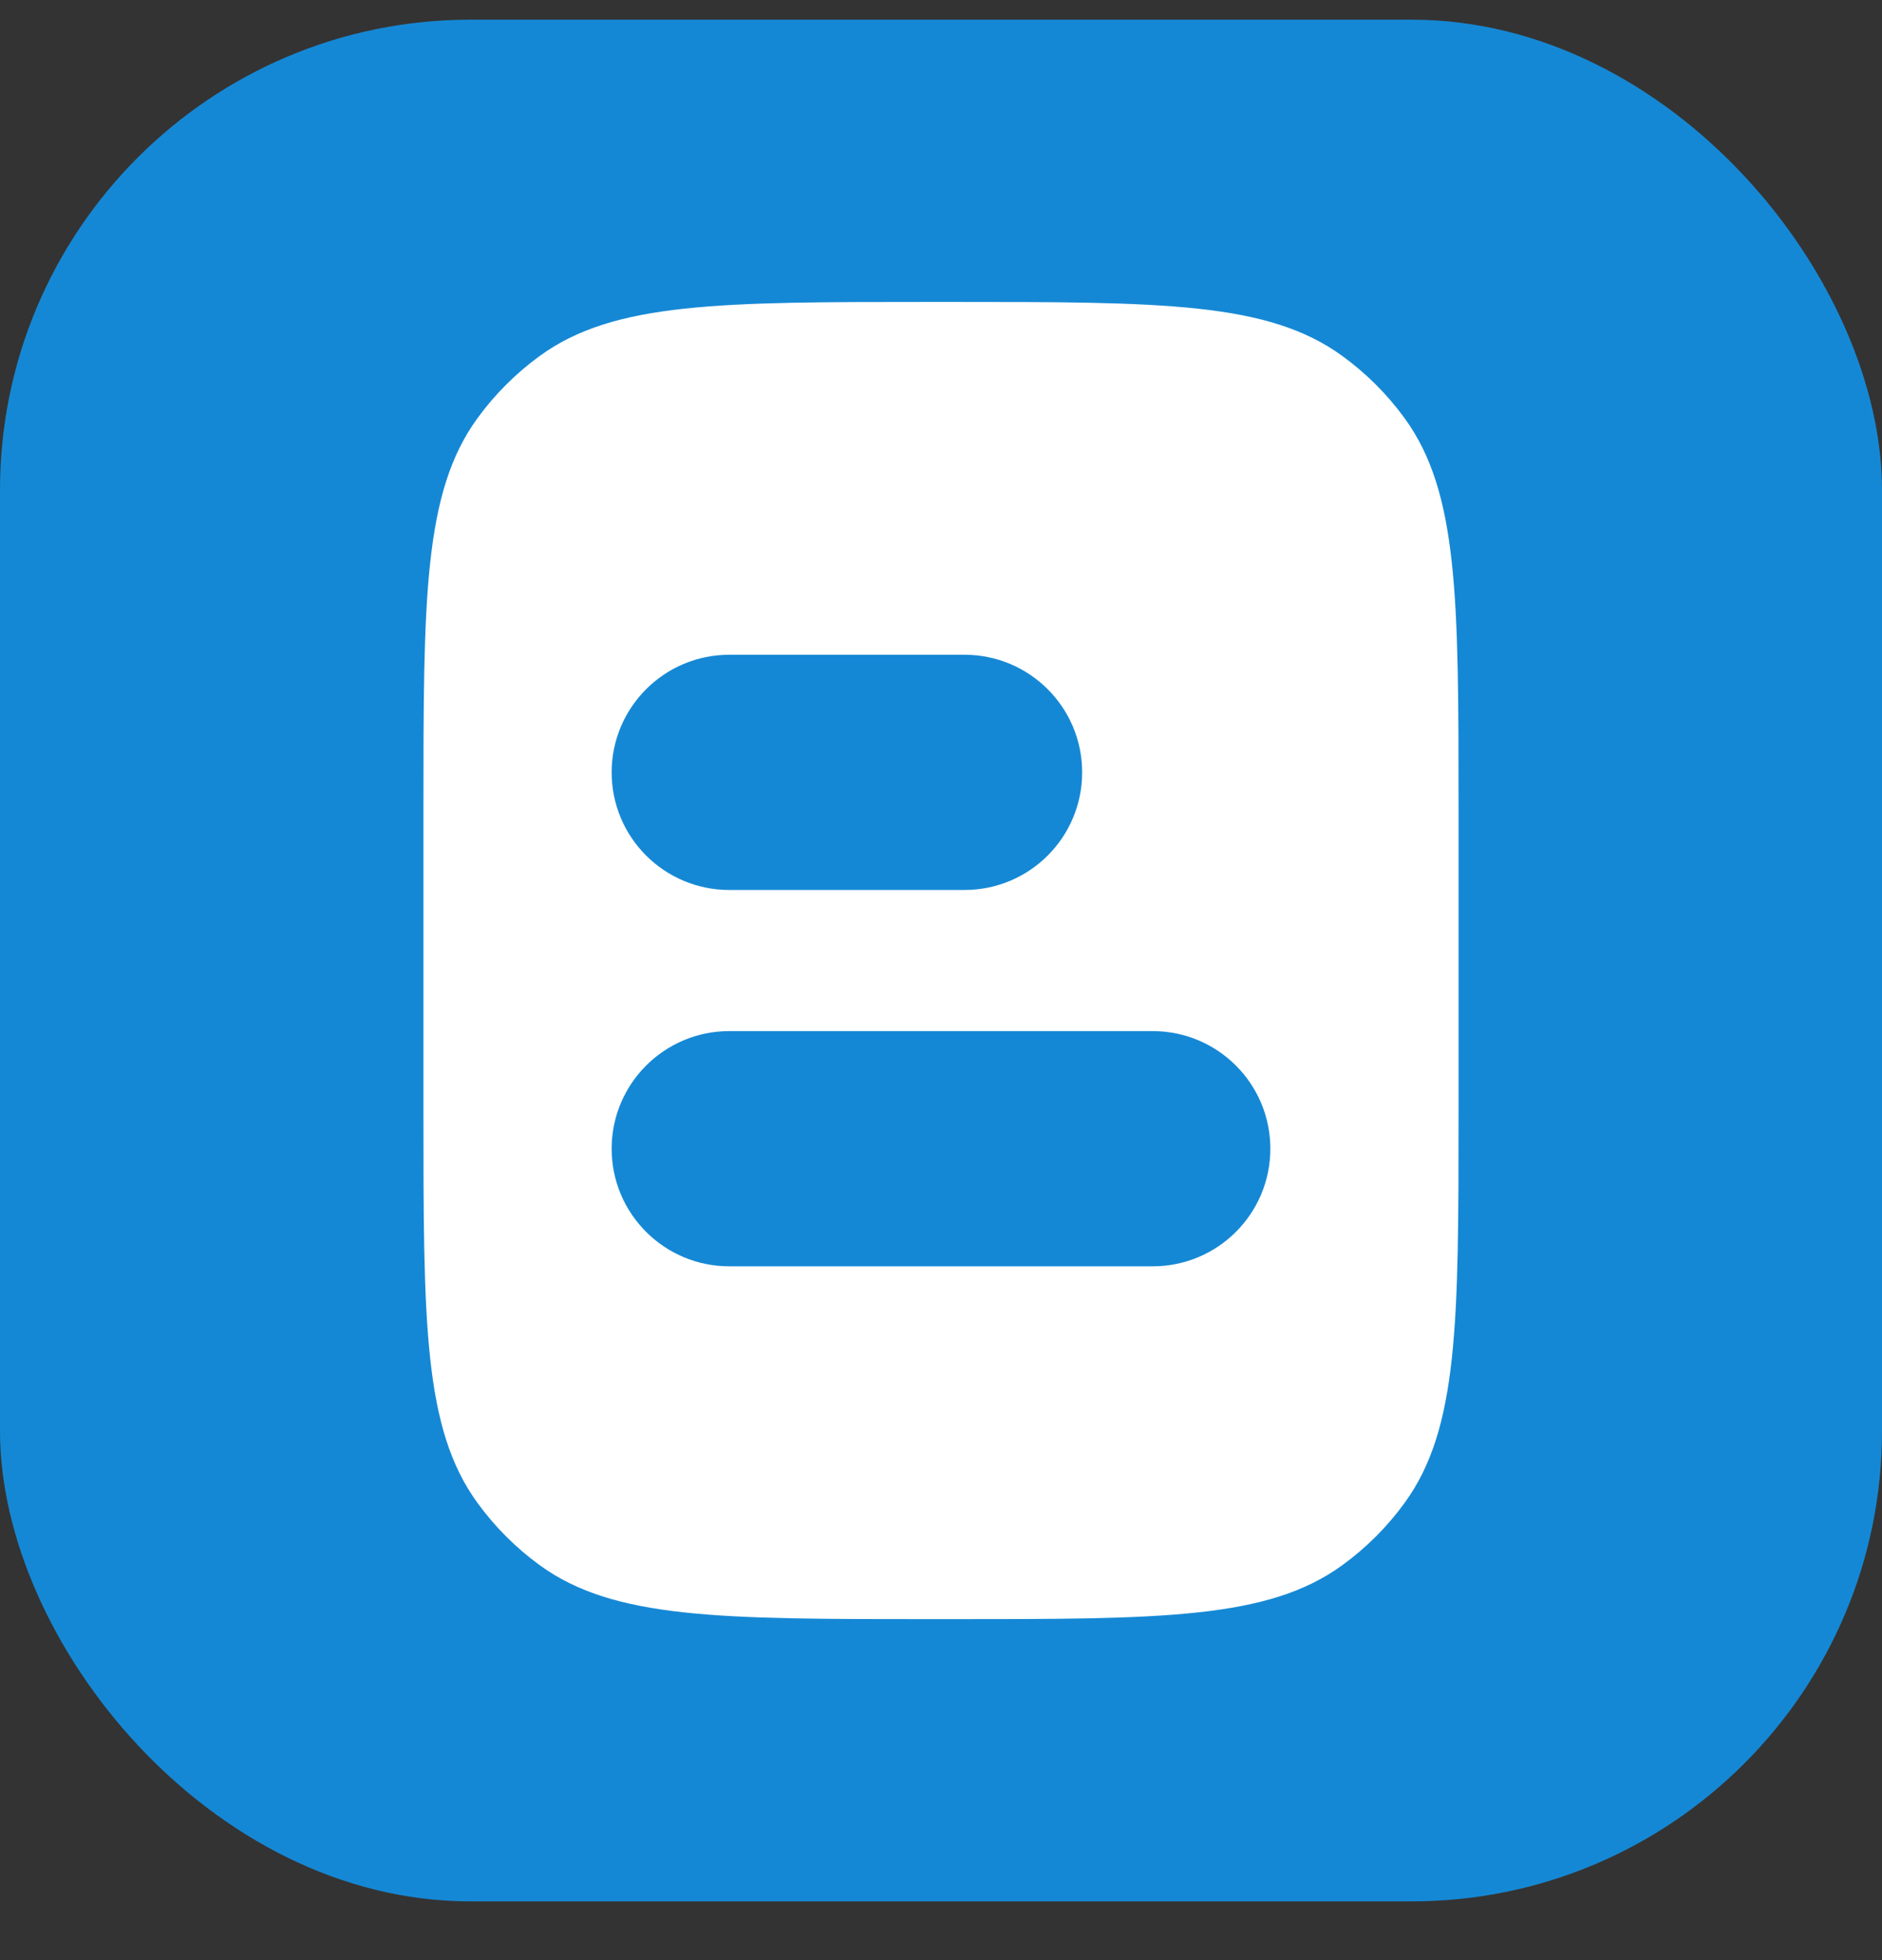
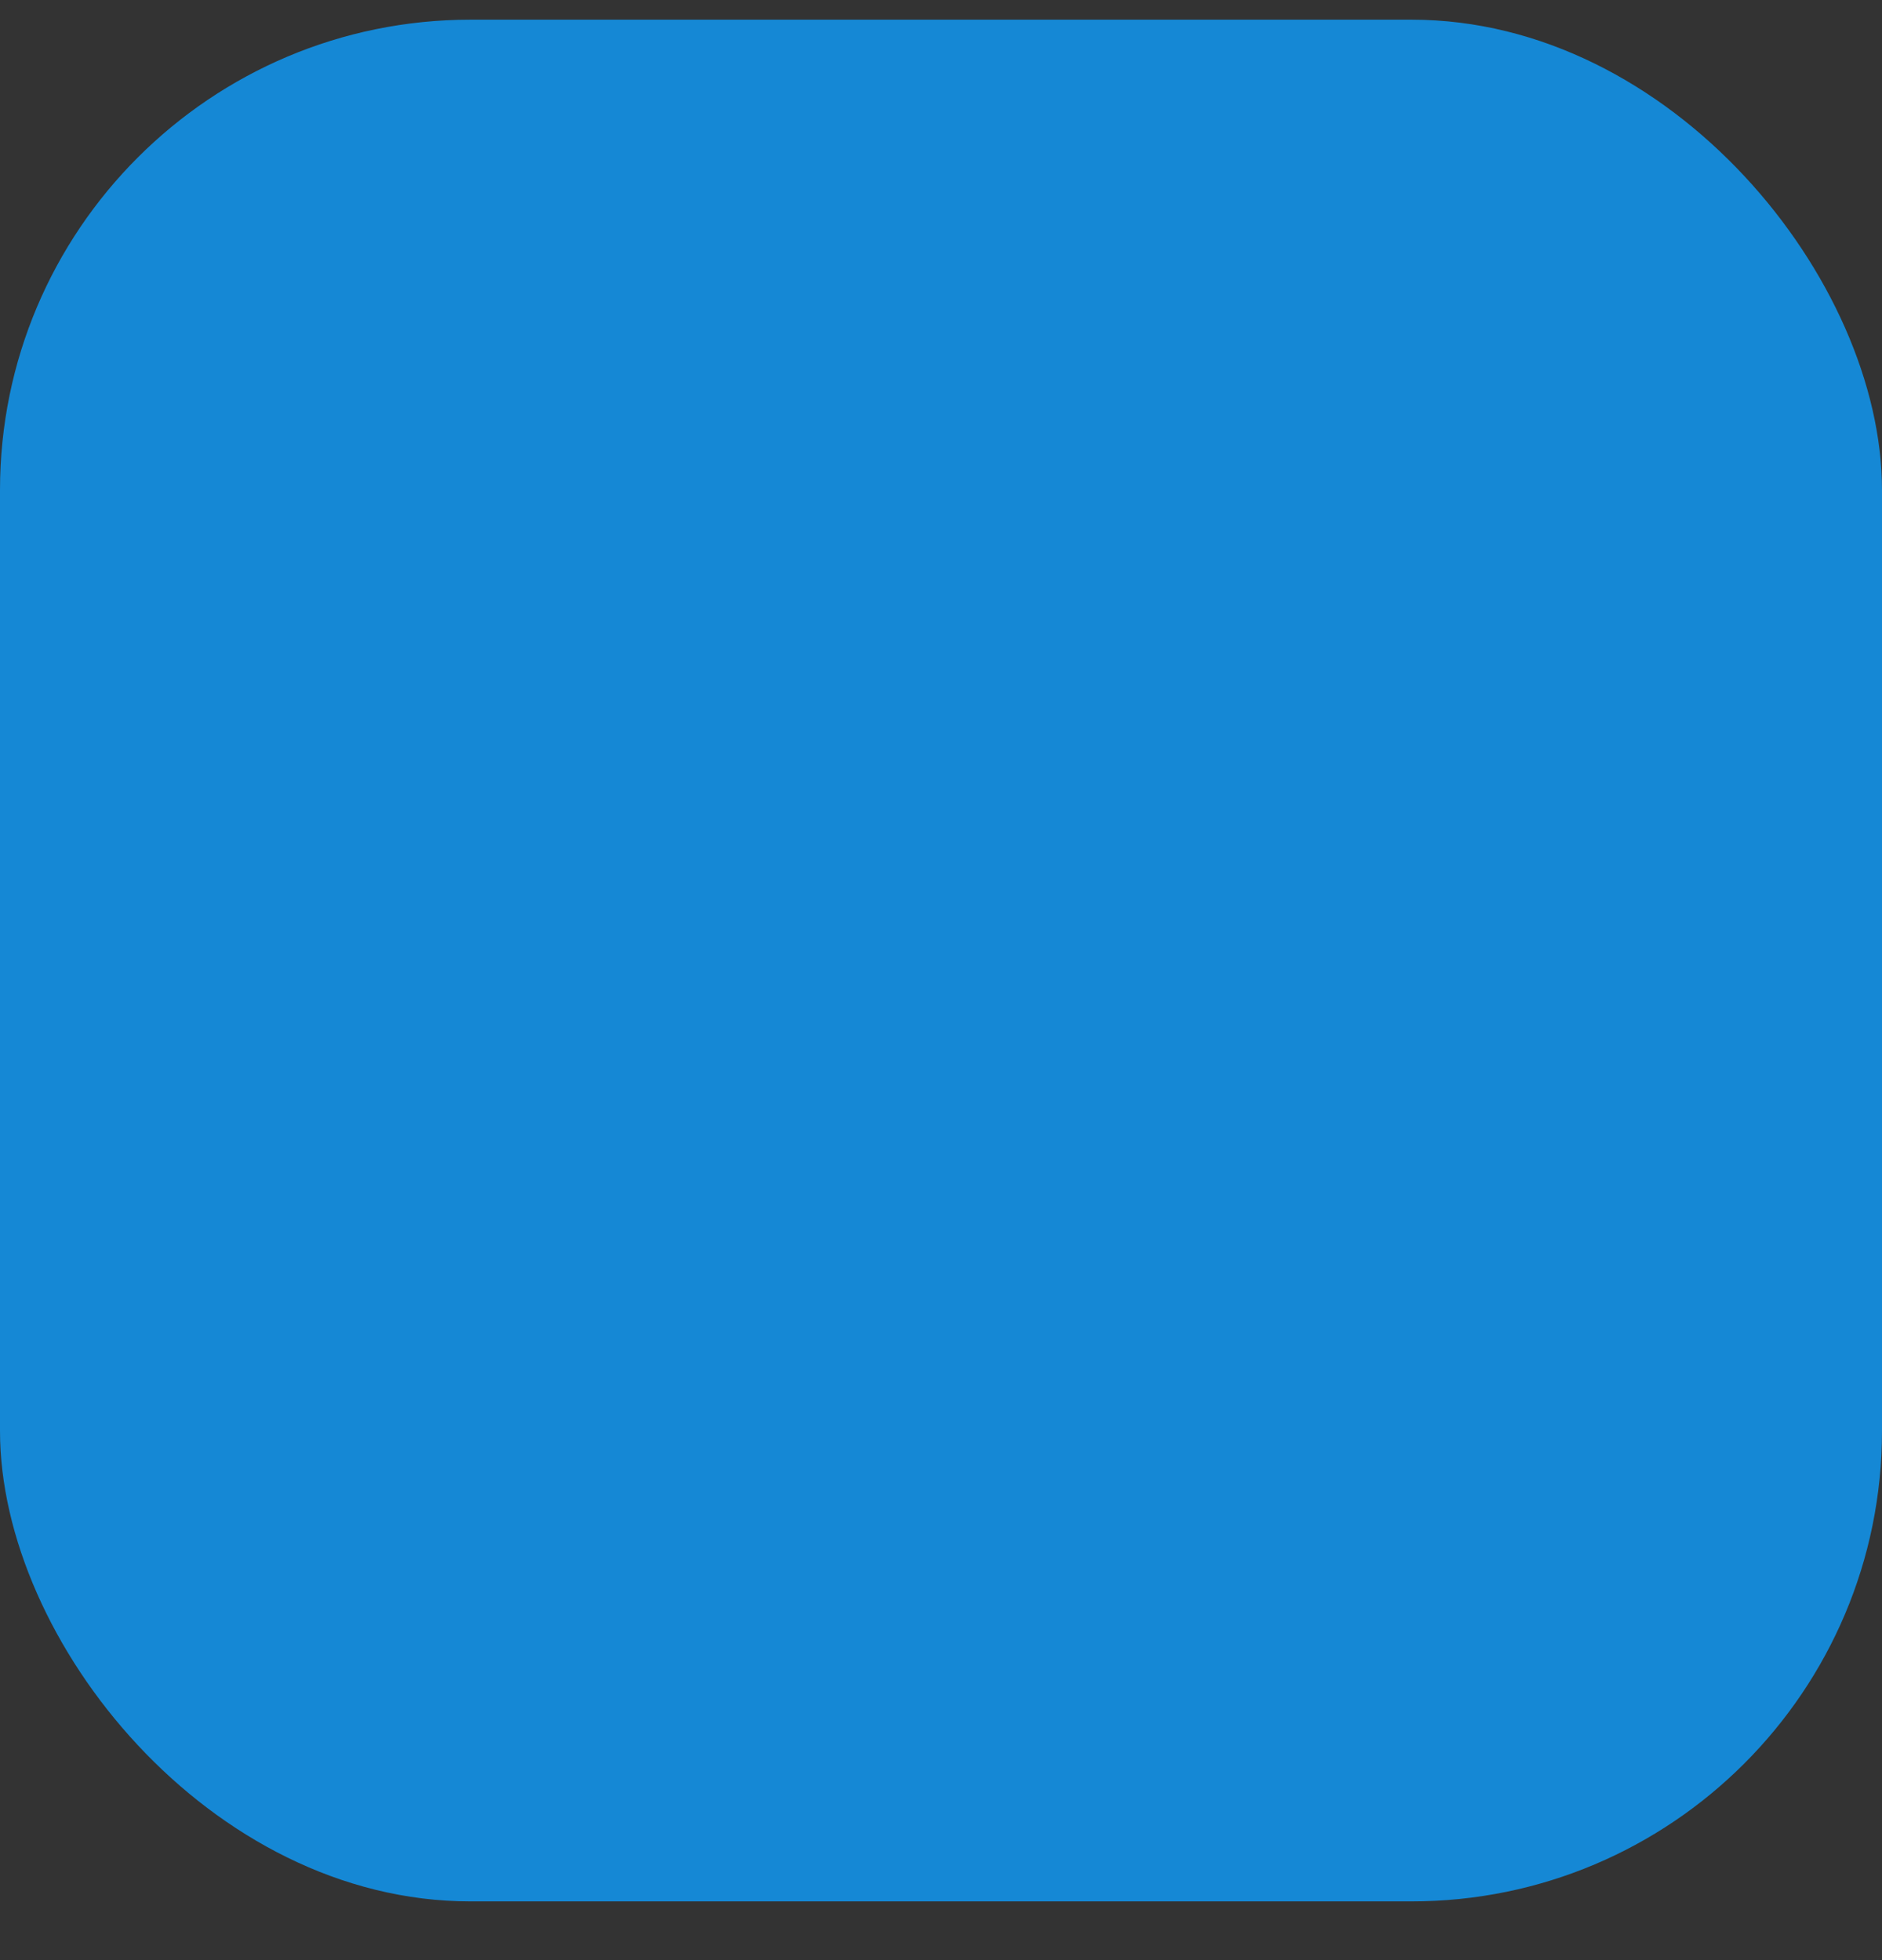
<svg xmlns="http://www.w3.org/2000/svg" width="24" height="25" viewBox="0 0 24 25" fill="none">
  <rect x="0" y="0" width="24" height="25" fill="#333333" stroke="none" />
  <rect y="0.251" width="24" height="24" rx="6" fill="#1588D5" />
-   <path fill-rule="evenodd" clip-rule="evenodd" d="M6.884 19.964C7.831 20.651 9.181 20.651 11.88 20.651L12.12 20.651C14.82 20.651 16.17 20.651 17.116 19.964C17.422 19.742 17.691 19.473 17.913 19.167C18.6 18.221 18.6 16.871 18.6 14.171L18.6 10.331C18.6 7.632 18.6 6.282 17.913 5.335C17.691 5.03 17.422 4.761 17.116 4.539C16.17 3.851 14.82 3.851 12.12 3.851L11.88 3.851C9.181 3.851 7.831 3.851 6.884 4.539C6.579 4.761 6.31 5.03 6.088 5.335C5.4 6.282 5.4 7.632 5.4 10.331L5.4 14.171C5.4 16.871 5.4 18.221 6.088 19.167C6.31 19.473 6.579 19.742 6.884 19.964ZM7.8 14.651C7.8 15.48 8.472 16.151 9.3 16.151L14.7 16.151C15.529 16.151 16.2 15.48 16.2 14.651C16.2 13.823 15.529 13.151 14.7 13.151L9.3 13.151C8.472 13.151 7.8 13.823 7.8 14.651ZM7.8 9.851C7.8 10.68 8.472 11.351 9.3 11.351L12.3 11.351C13.129 11.351 13.8 10.68 13.8 9.851C13.8 9.023 13.129 8.351 12.3 8.351L9.3 8.351C8.472 8.351 7.8 9.023 7.8 9.851Z" fill="white" />
</svg>